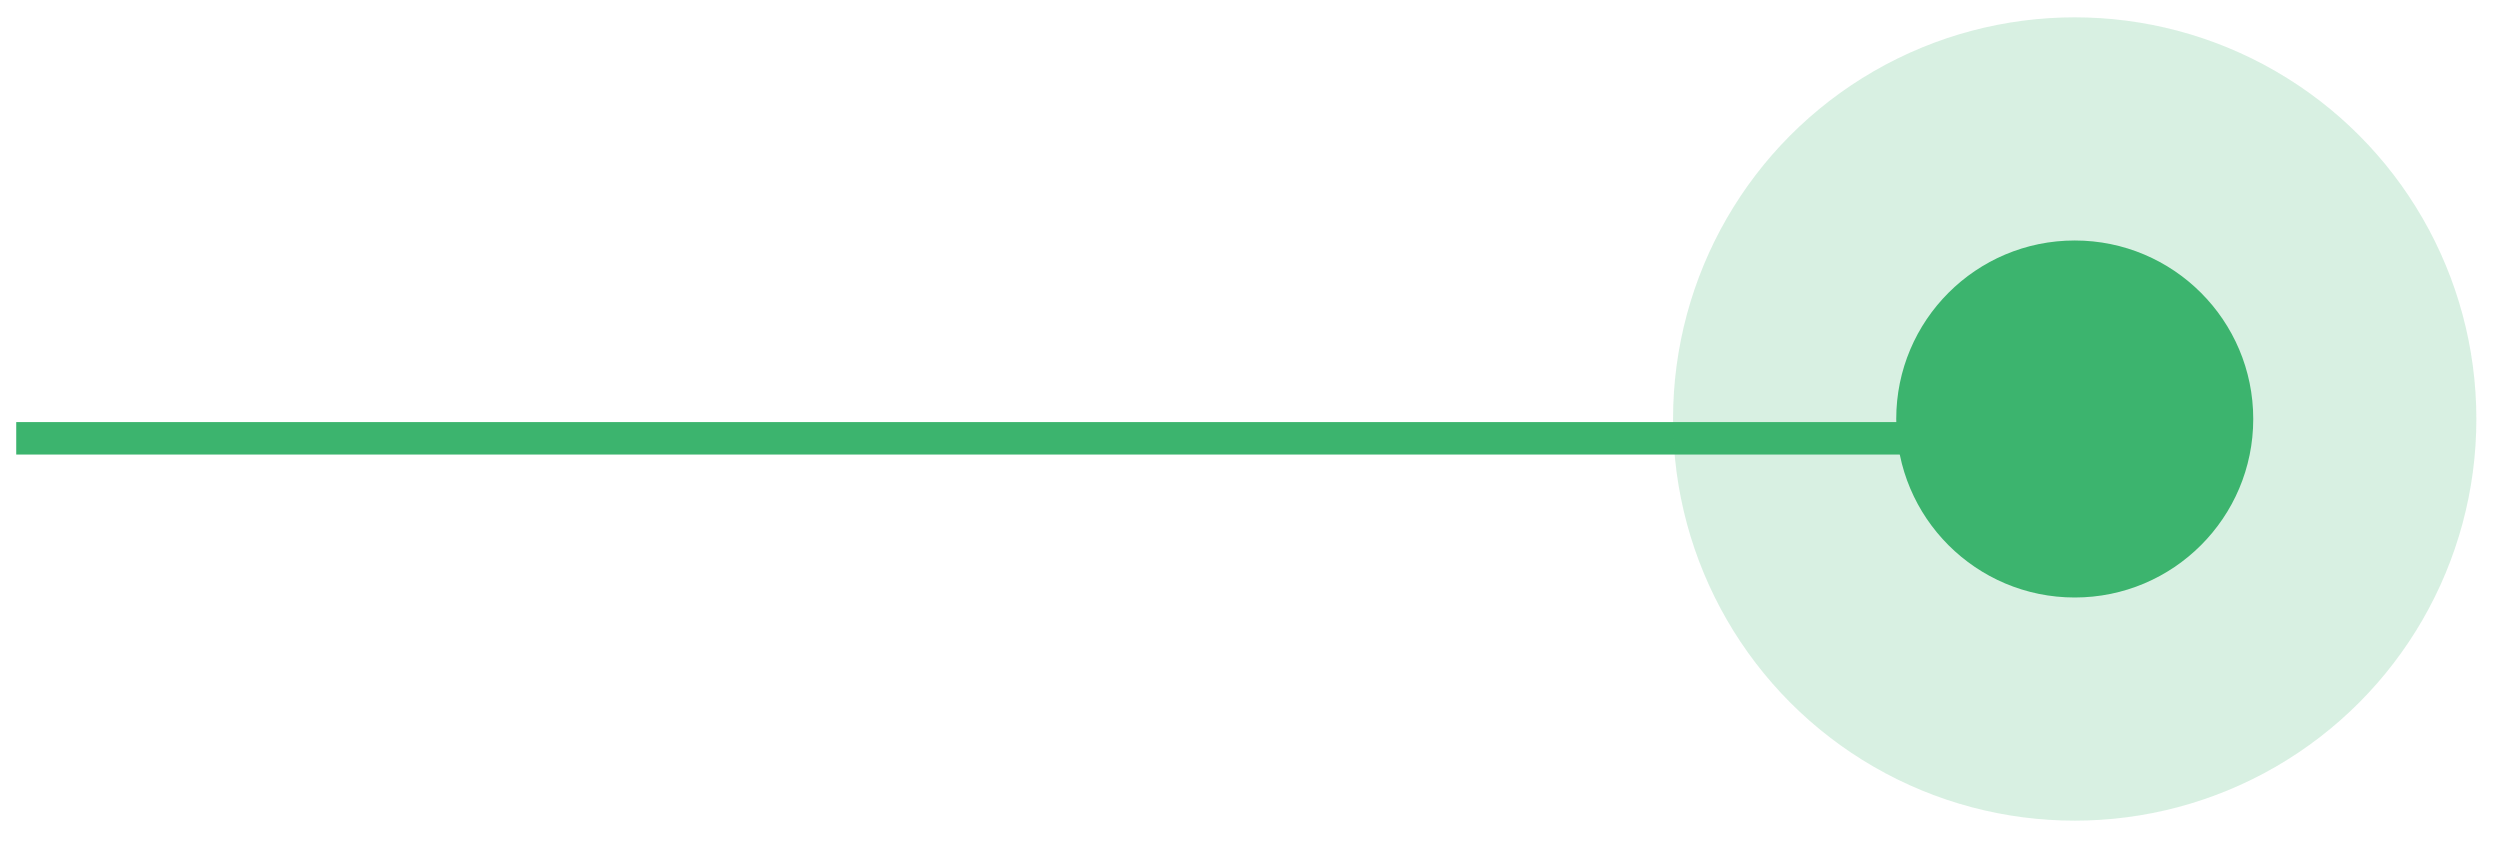
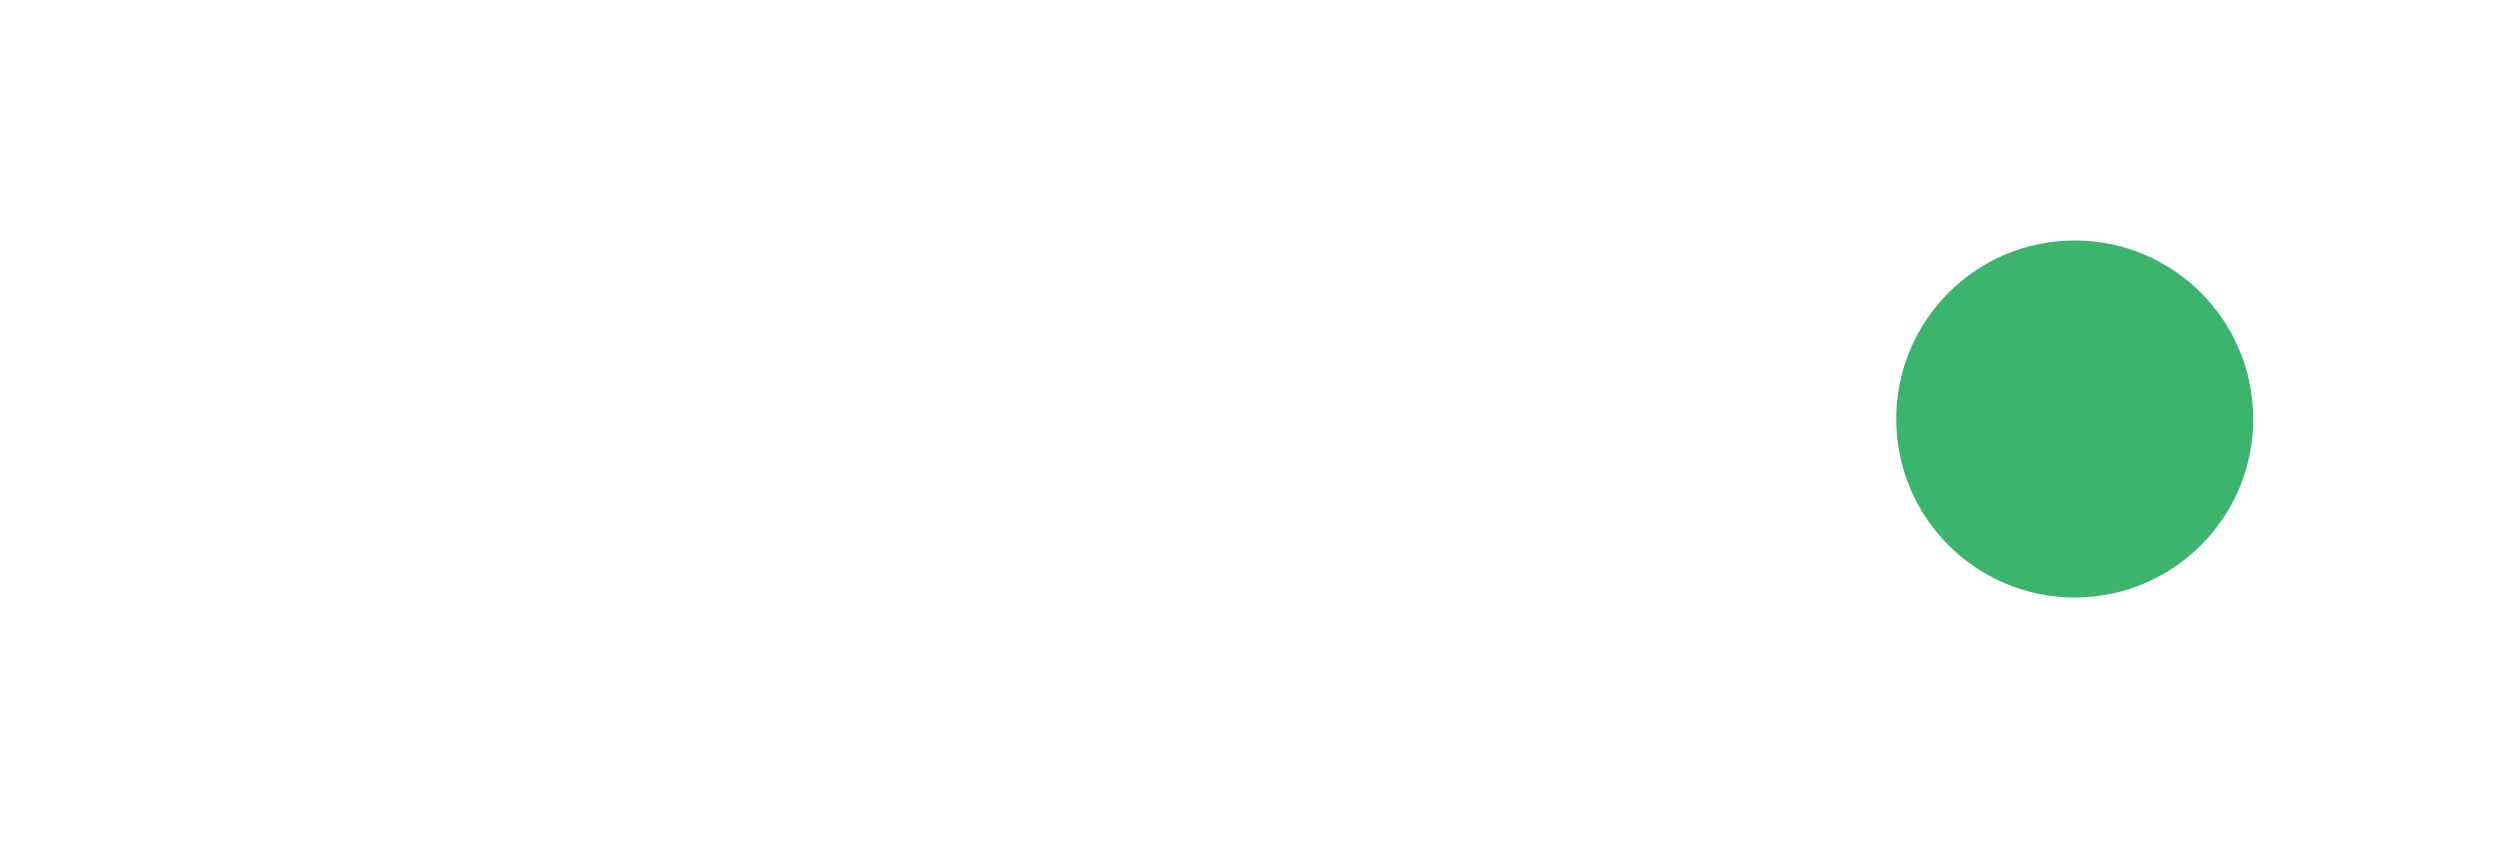
<svg xmlns="http://www.w3.org/2000/svg" width="77" height="26" viewBox="0 0 77 26" fill="none">
-   <path d="M59 13.5L0.5 13.5" stroke="#3CB46E" />
-   <circle opacity="0.2" cx="63.901" cy="12.905" r="12.371" fill="#3CB46E" />
  <circle cx="63.902" cy="12.905" r="5.498" fill="#3CB46E" />
</svg>